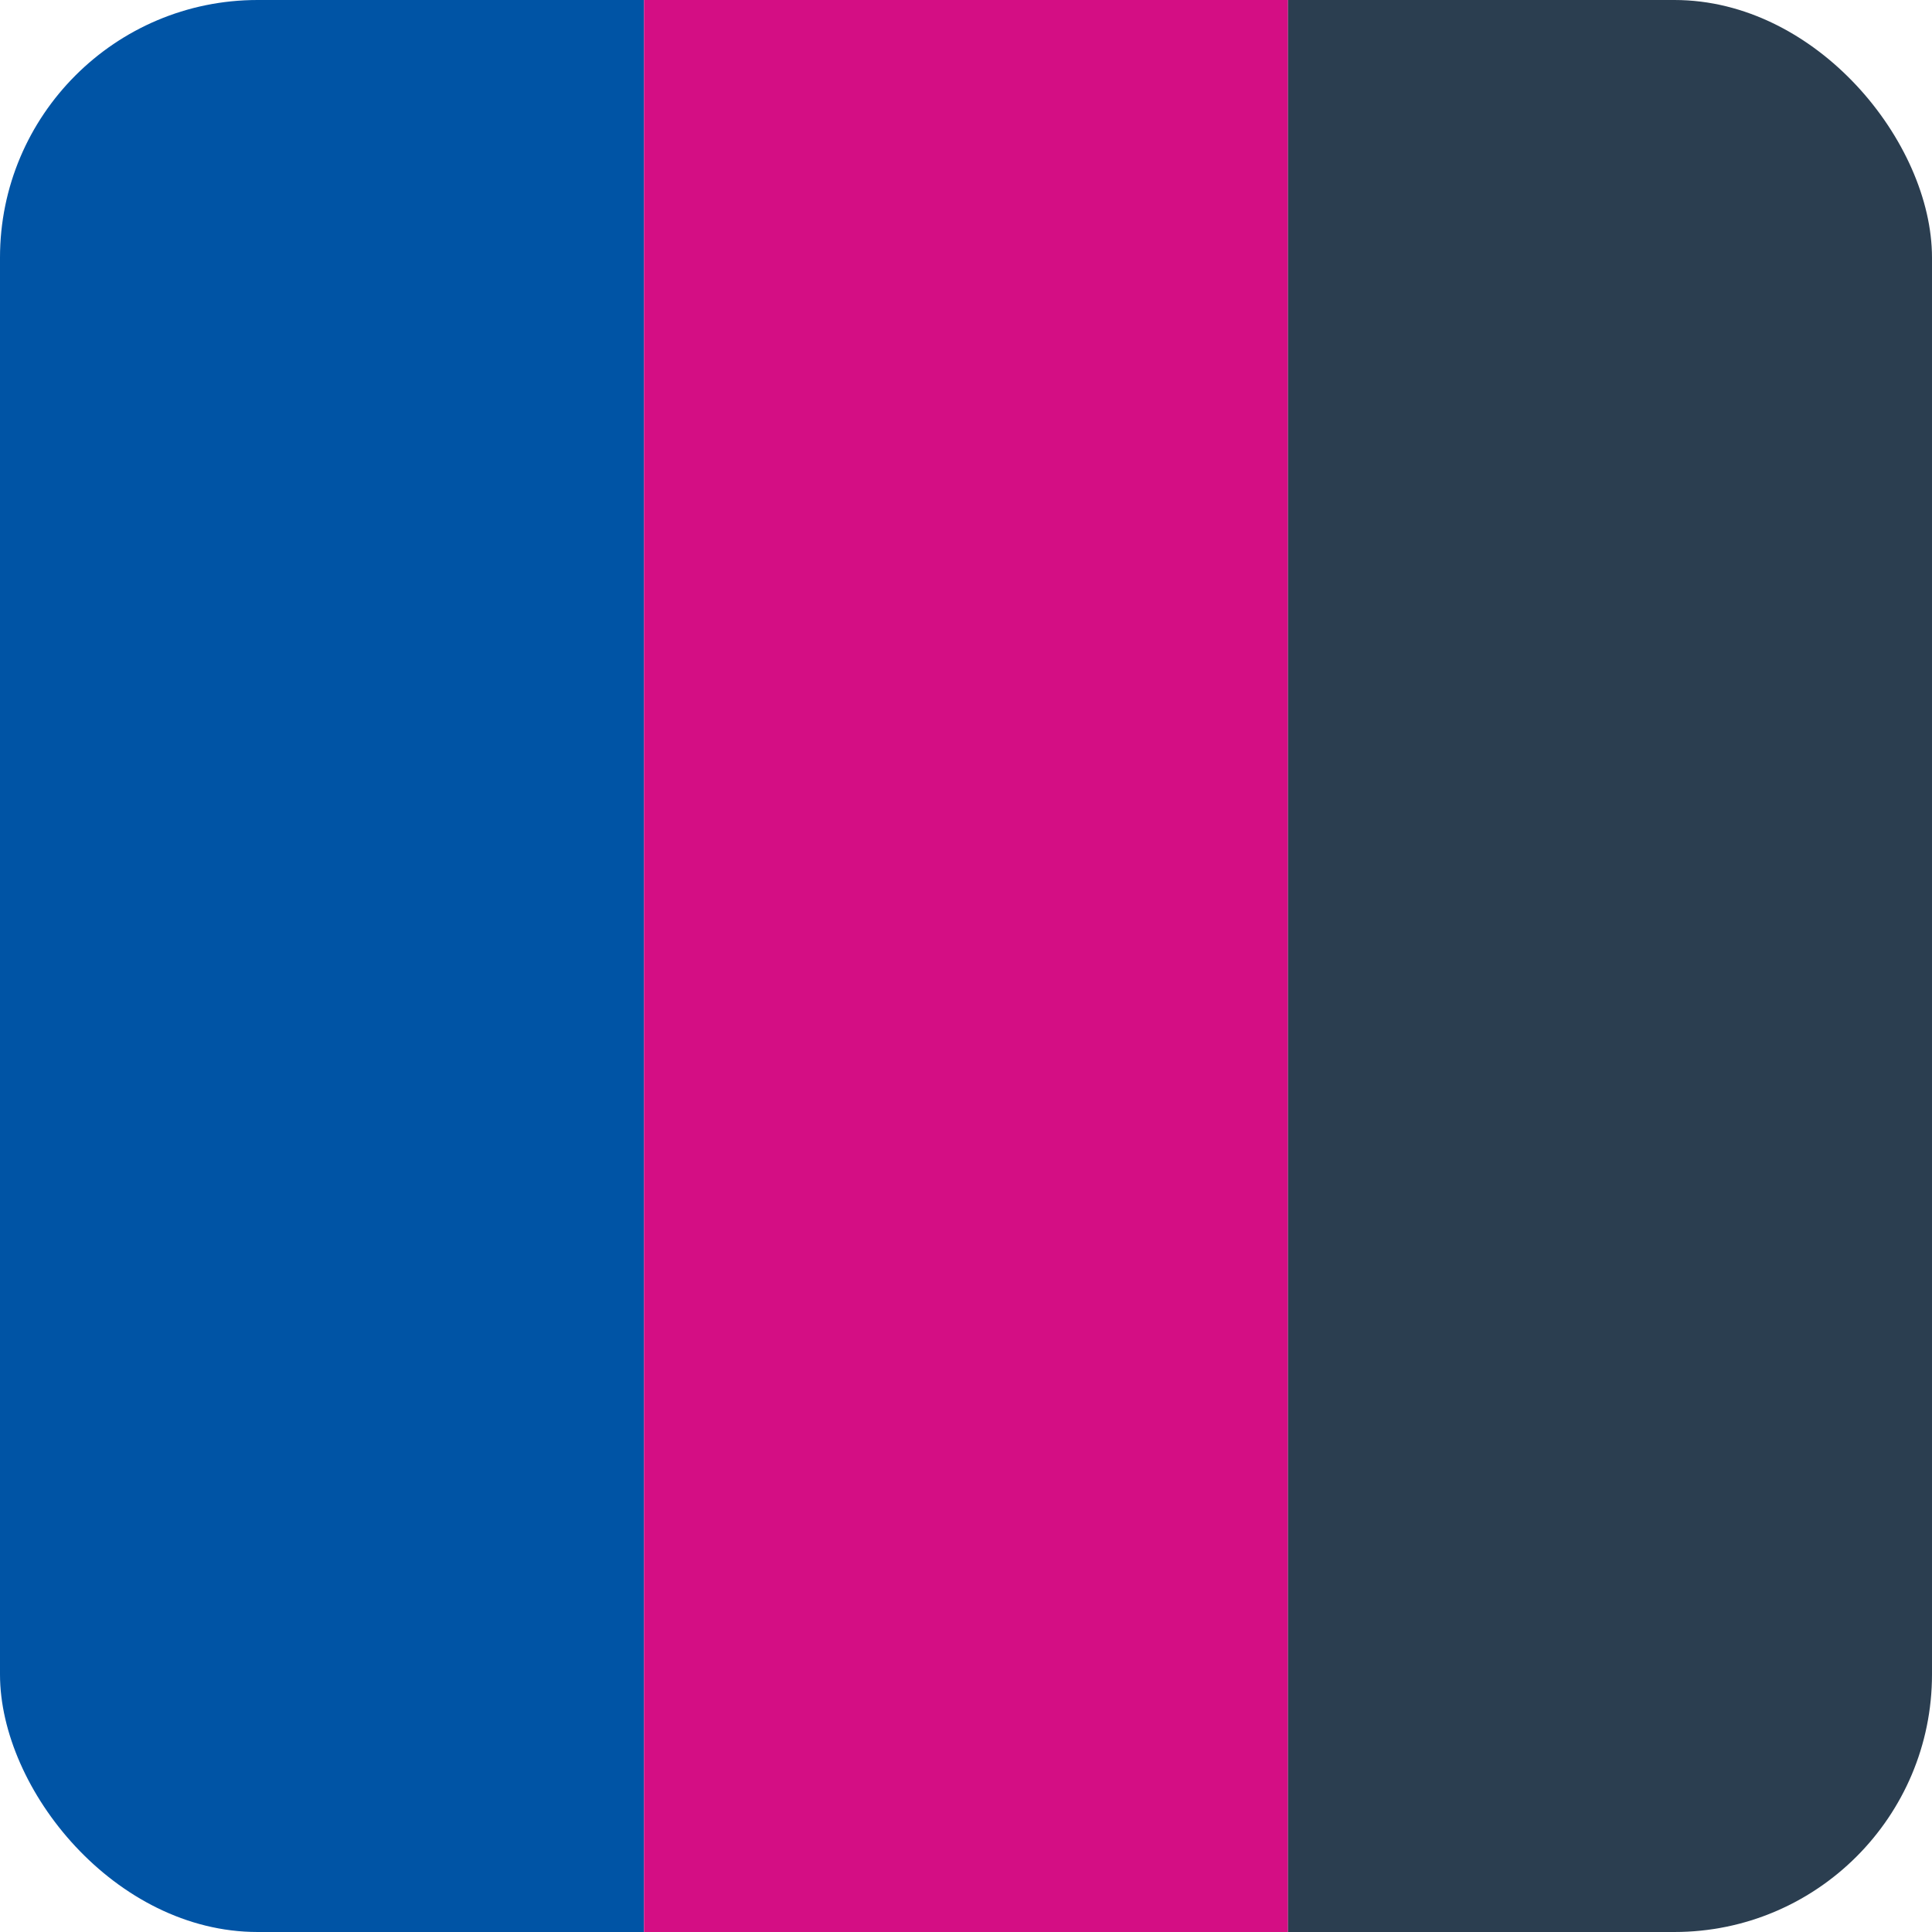
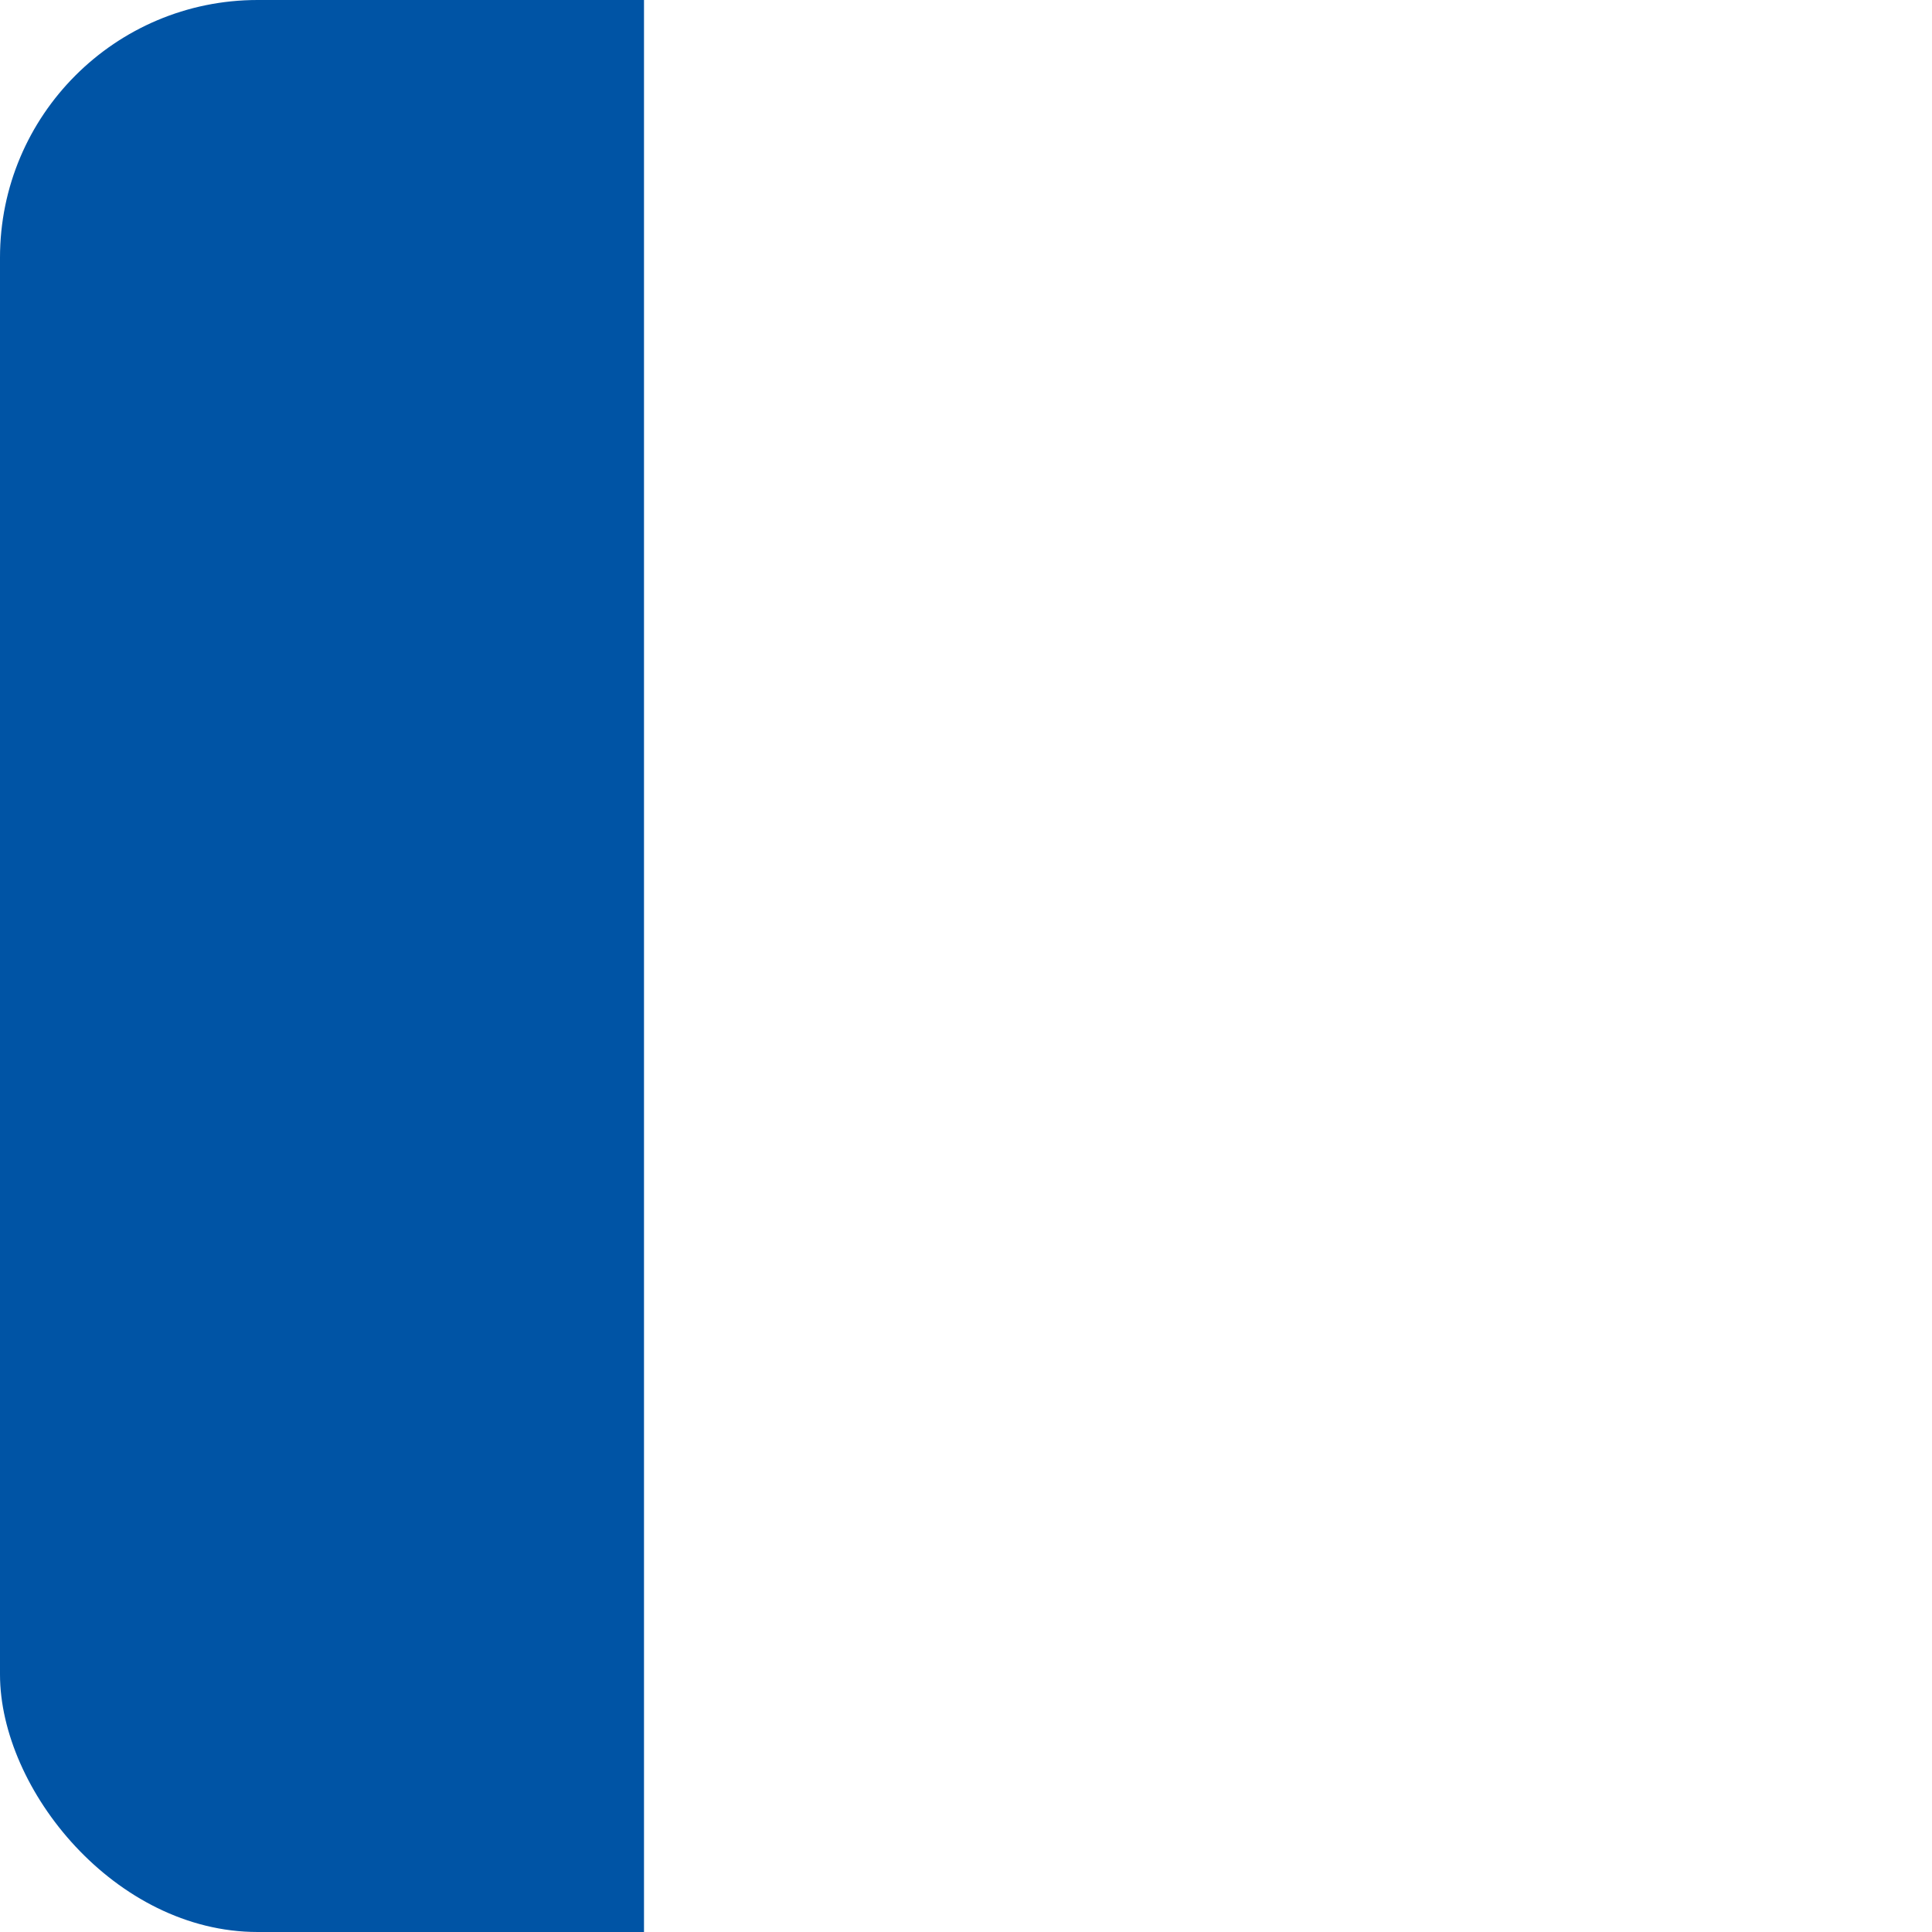
<svg xmlns="http://www.w3.org/2000/svg" id="SvgjsSvg1003" version="1.1" viewBox="0 0 150 150">
  <defs>
    <style>
      .st0 {
        fill: none;
      }

      .st1 {
        fill: #2b3e50;
      }

      .st2 {
        fill: #0054a5;
      }

      .st3 {
        clip-path: url(#clippath);
      }

      .st4 {
        fill: #d40e84;
      }
    </style>
    <clipPath id="clippath">
      <rect class="st0" x="0" y="0" width="150" height="150" rx="20" ry="20" />
    </clipPath>
  </defs>
  <g class="st3">
    <rect class="st2" x="0" y="0" width="50" height="150" />
-     <rect class="st4" x="50" y="0" width="50" height="150" />
-     <rect class="st1" x="100" y="0" width="50" height="150" />
  </g>
</svg>